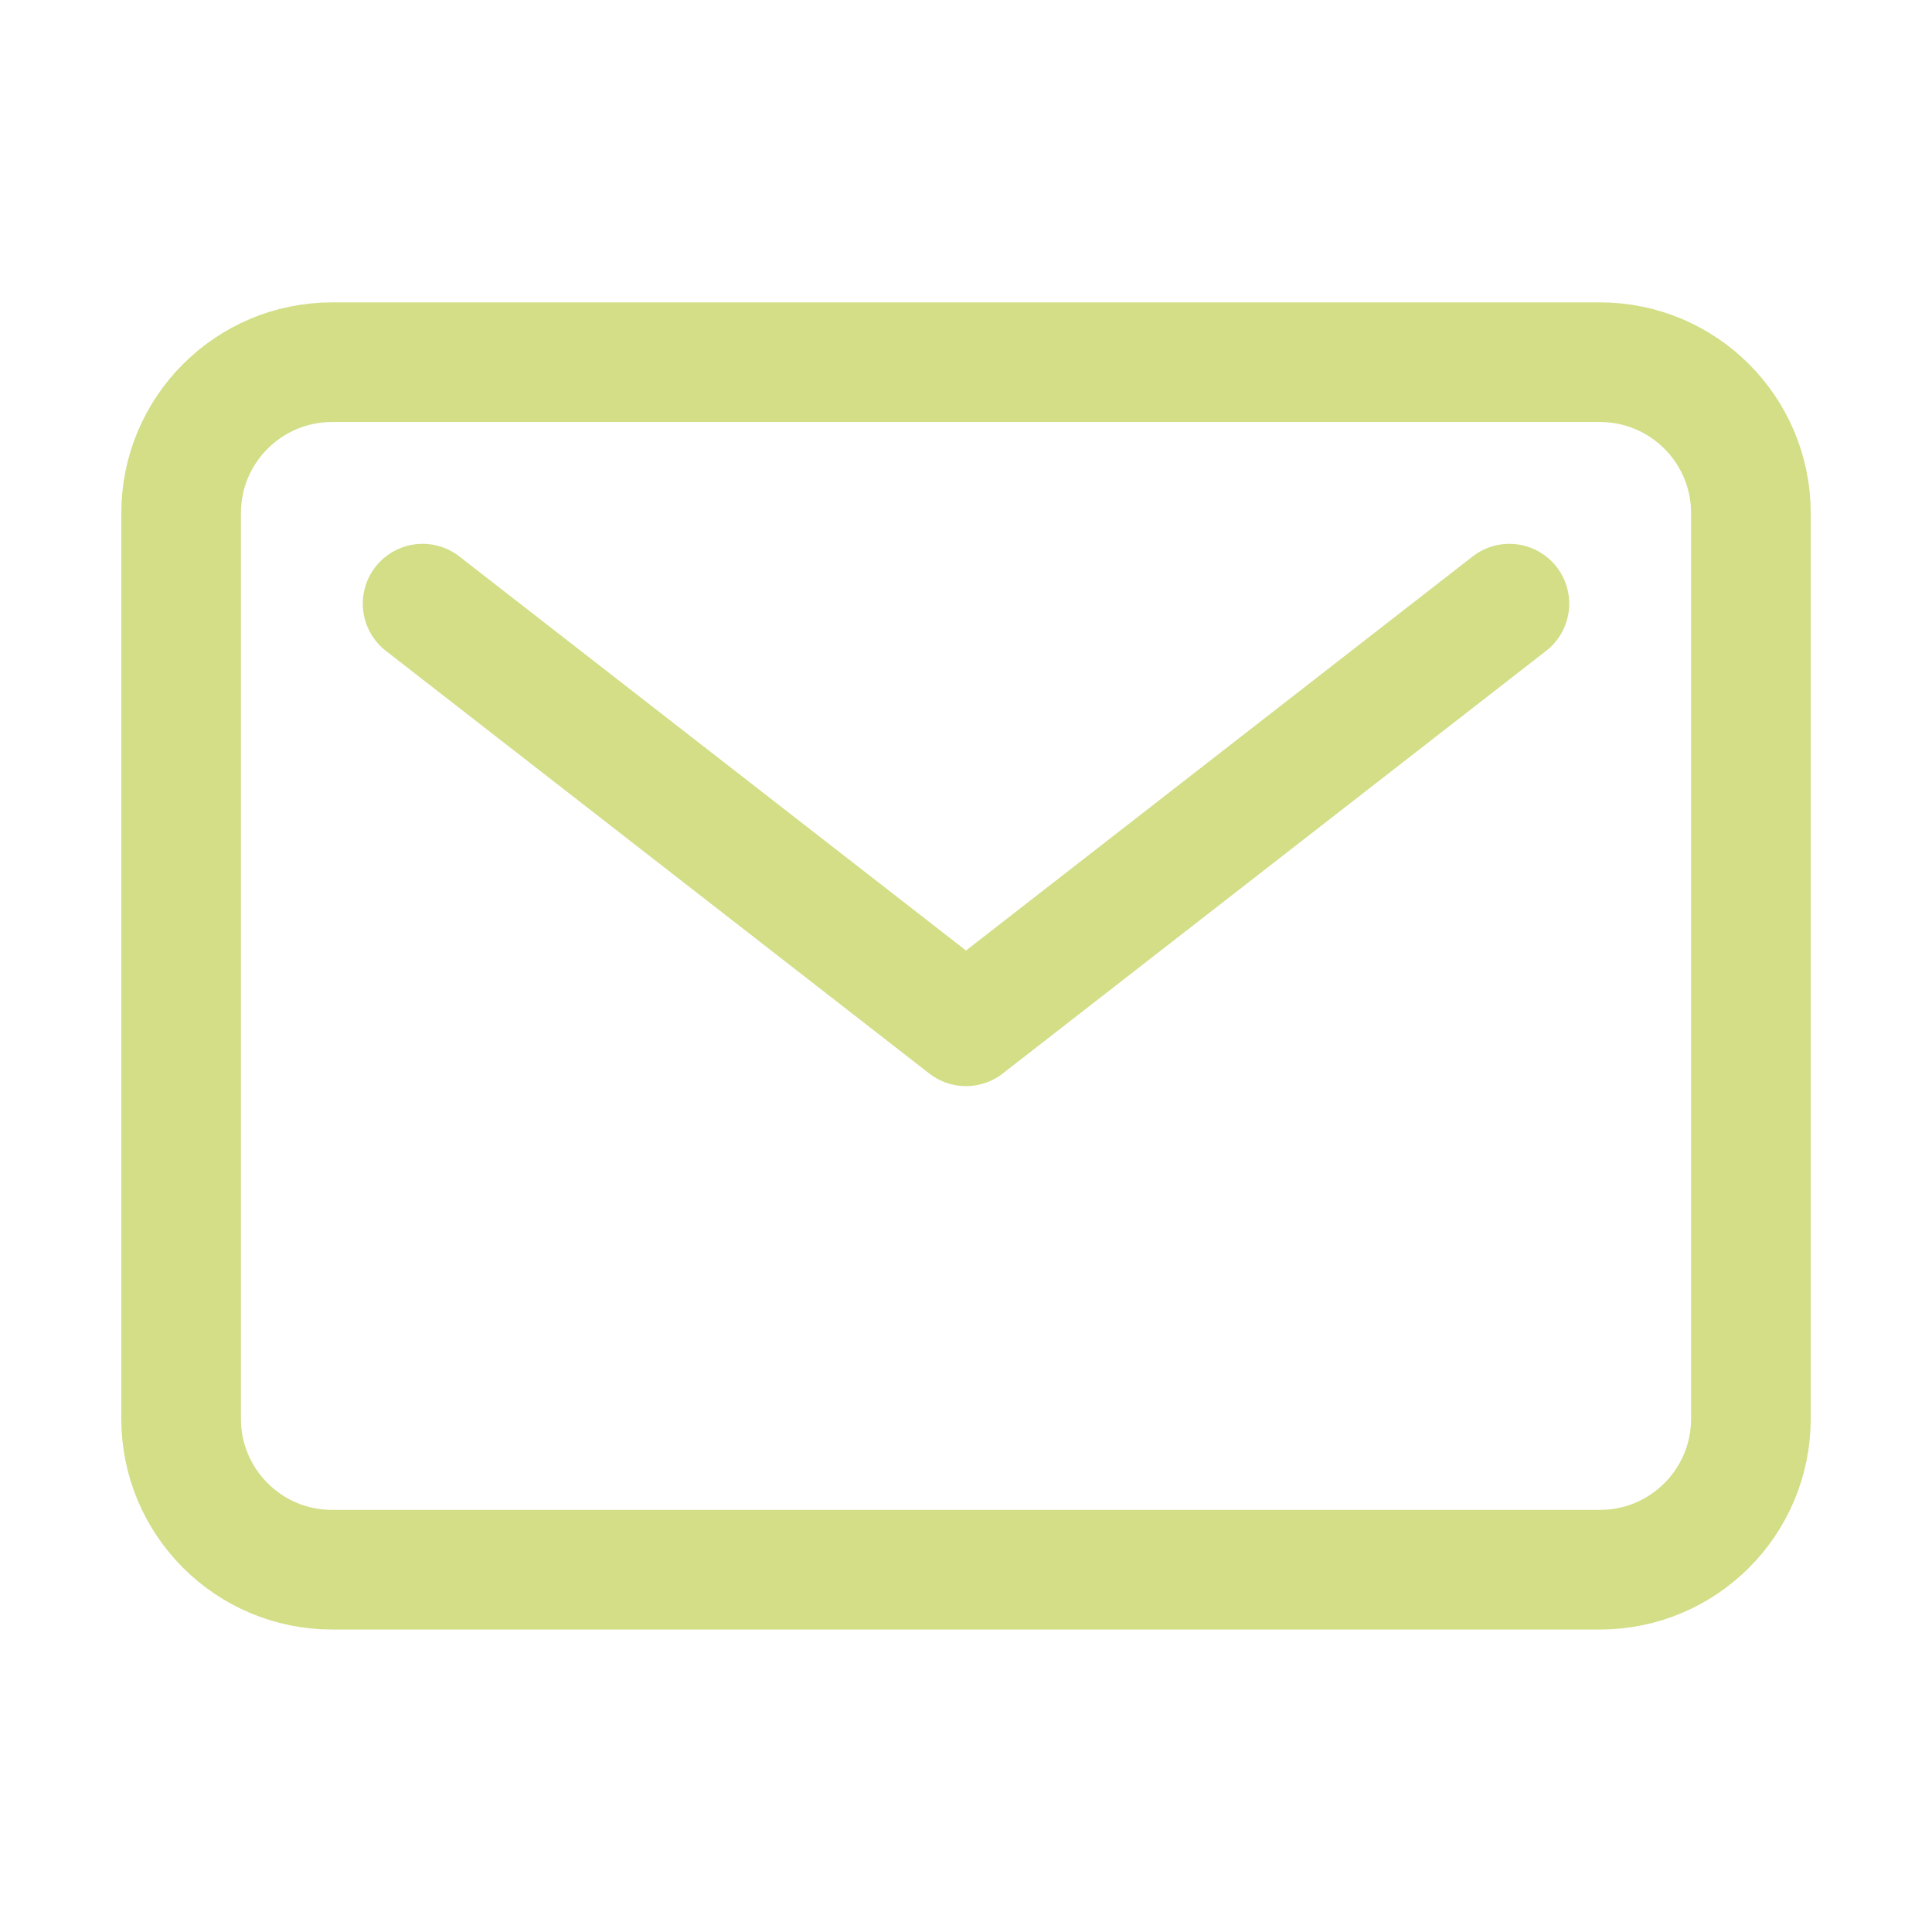
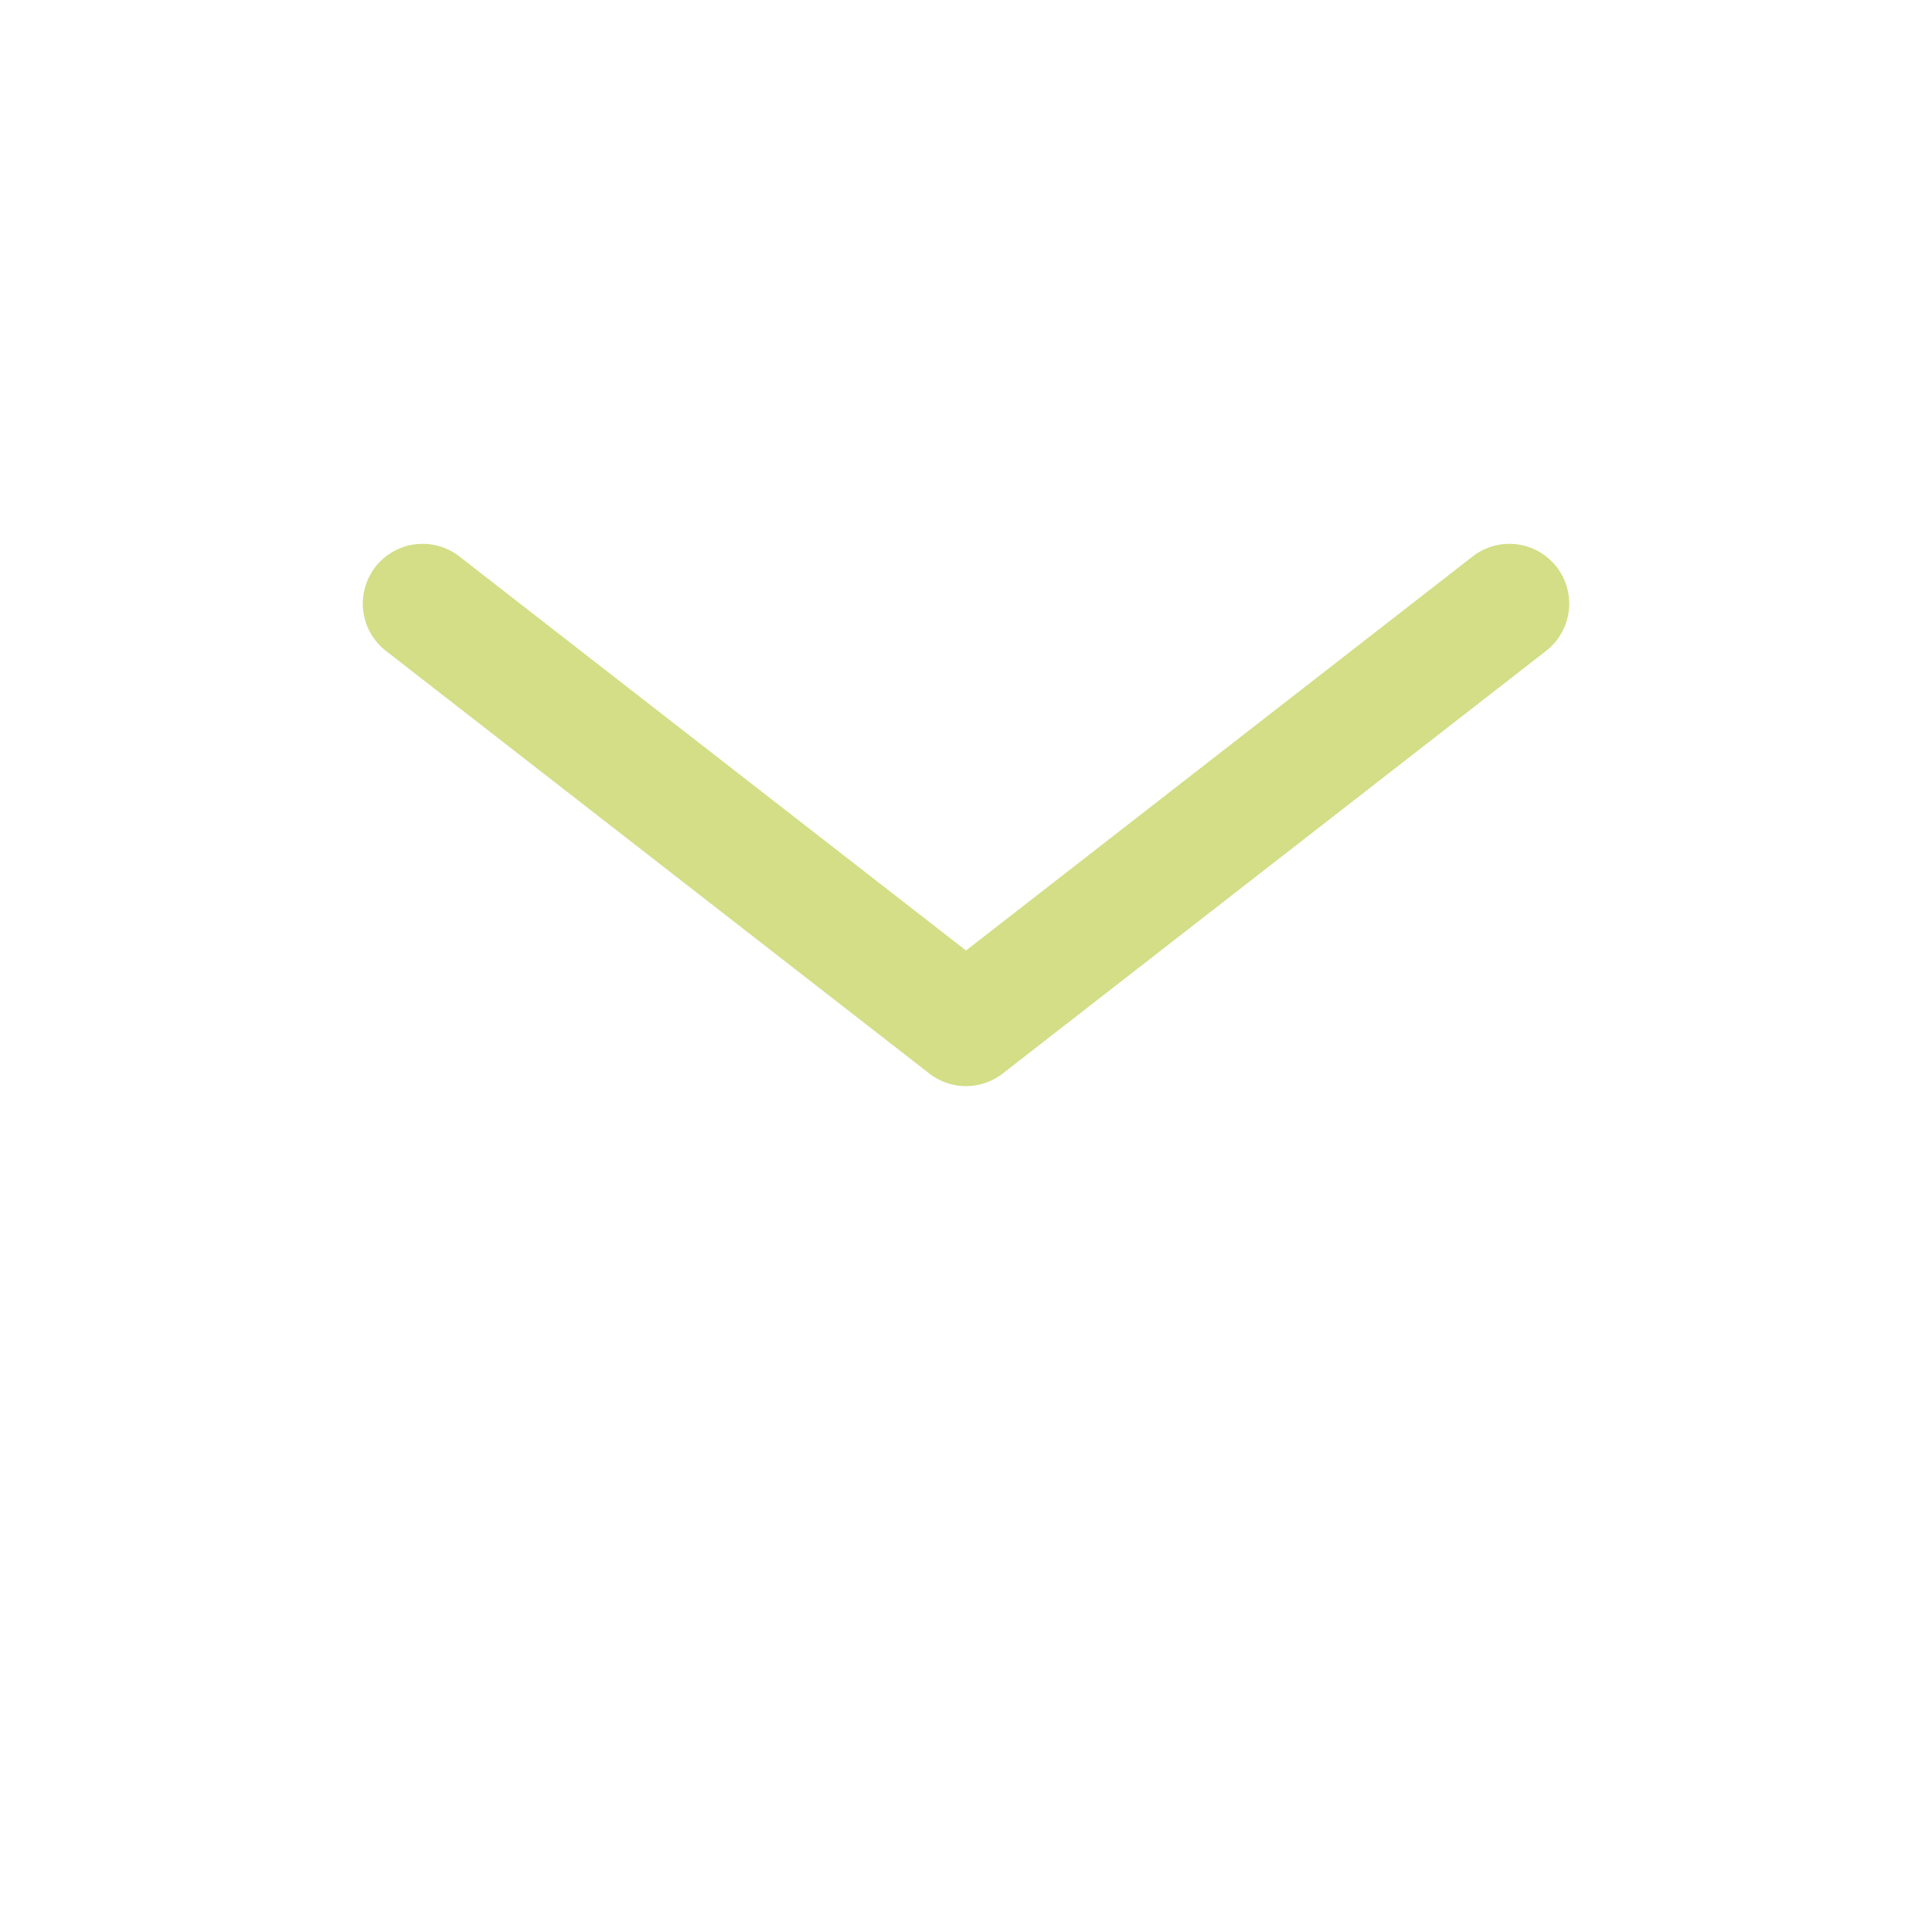
<svg xmlns="http://www.w3.org/2000/svg" width="38" height="38" viewBox="0 0 38 38" fill="none">
-   <path d="M31.469 7.124H6.531C4.892 7.124 3.562 8.453 3.562 10.093V27.905C3.562 29.545 4.892 30.874 6.531 30.874H31.469C33.108 30.874 34.438 29.545 34.438 27.905V10.093C34.438 8.453 33.108 7.124 31.469 7.124Z" stroke="#D3DE87" stroke-width="2.353" stroke-linecap="round" stroke-linejoin="round" />
  <path d="M8.312 11.873L19 20.186L29.688 11.873" stroke="#D3DE87" stroke-width="2.353" stroke-linecap="round" stroke-linejoin="round" />
</svg>